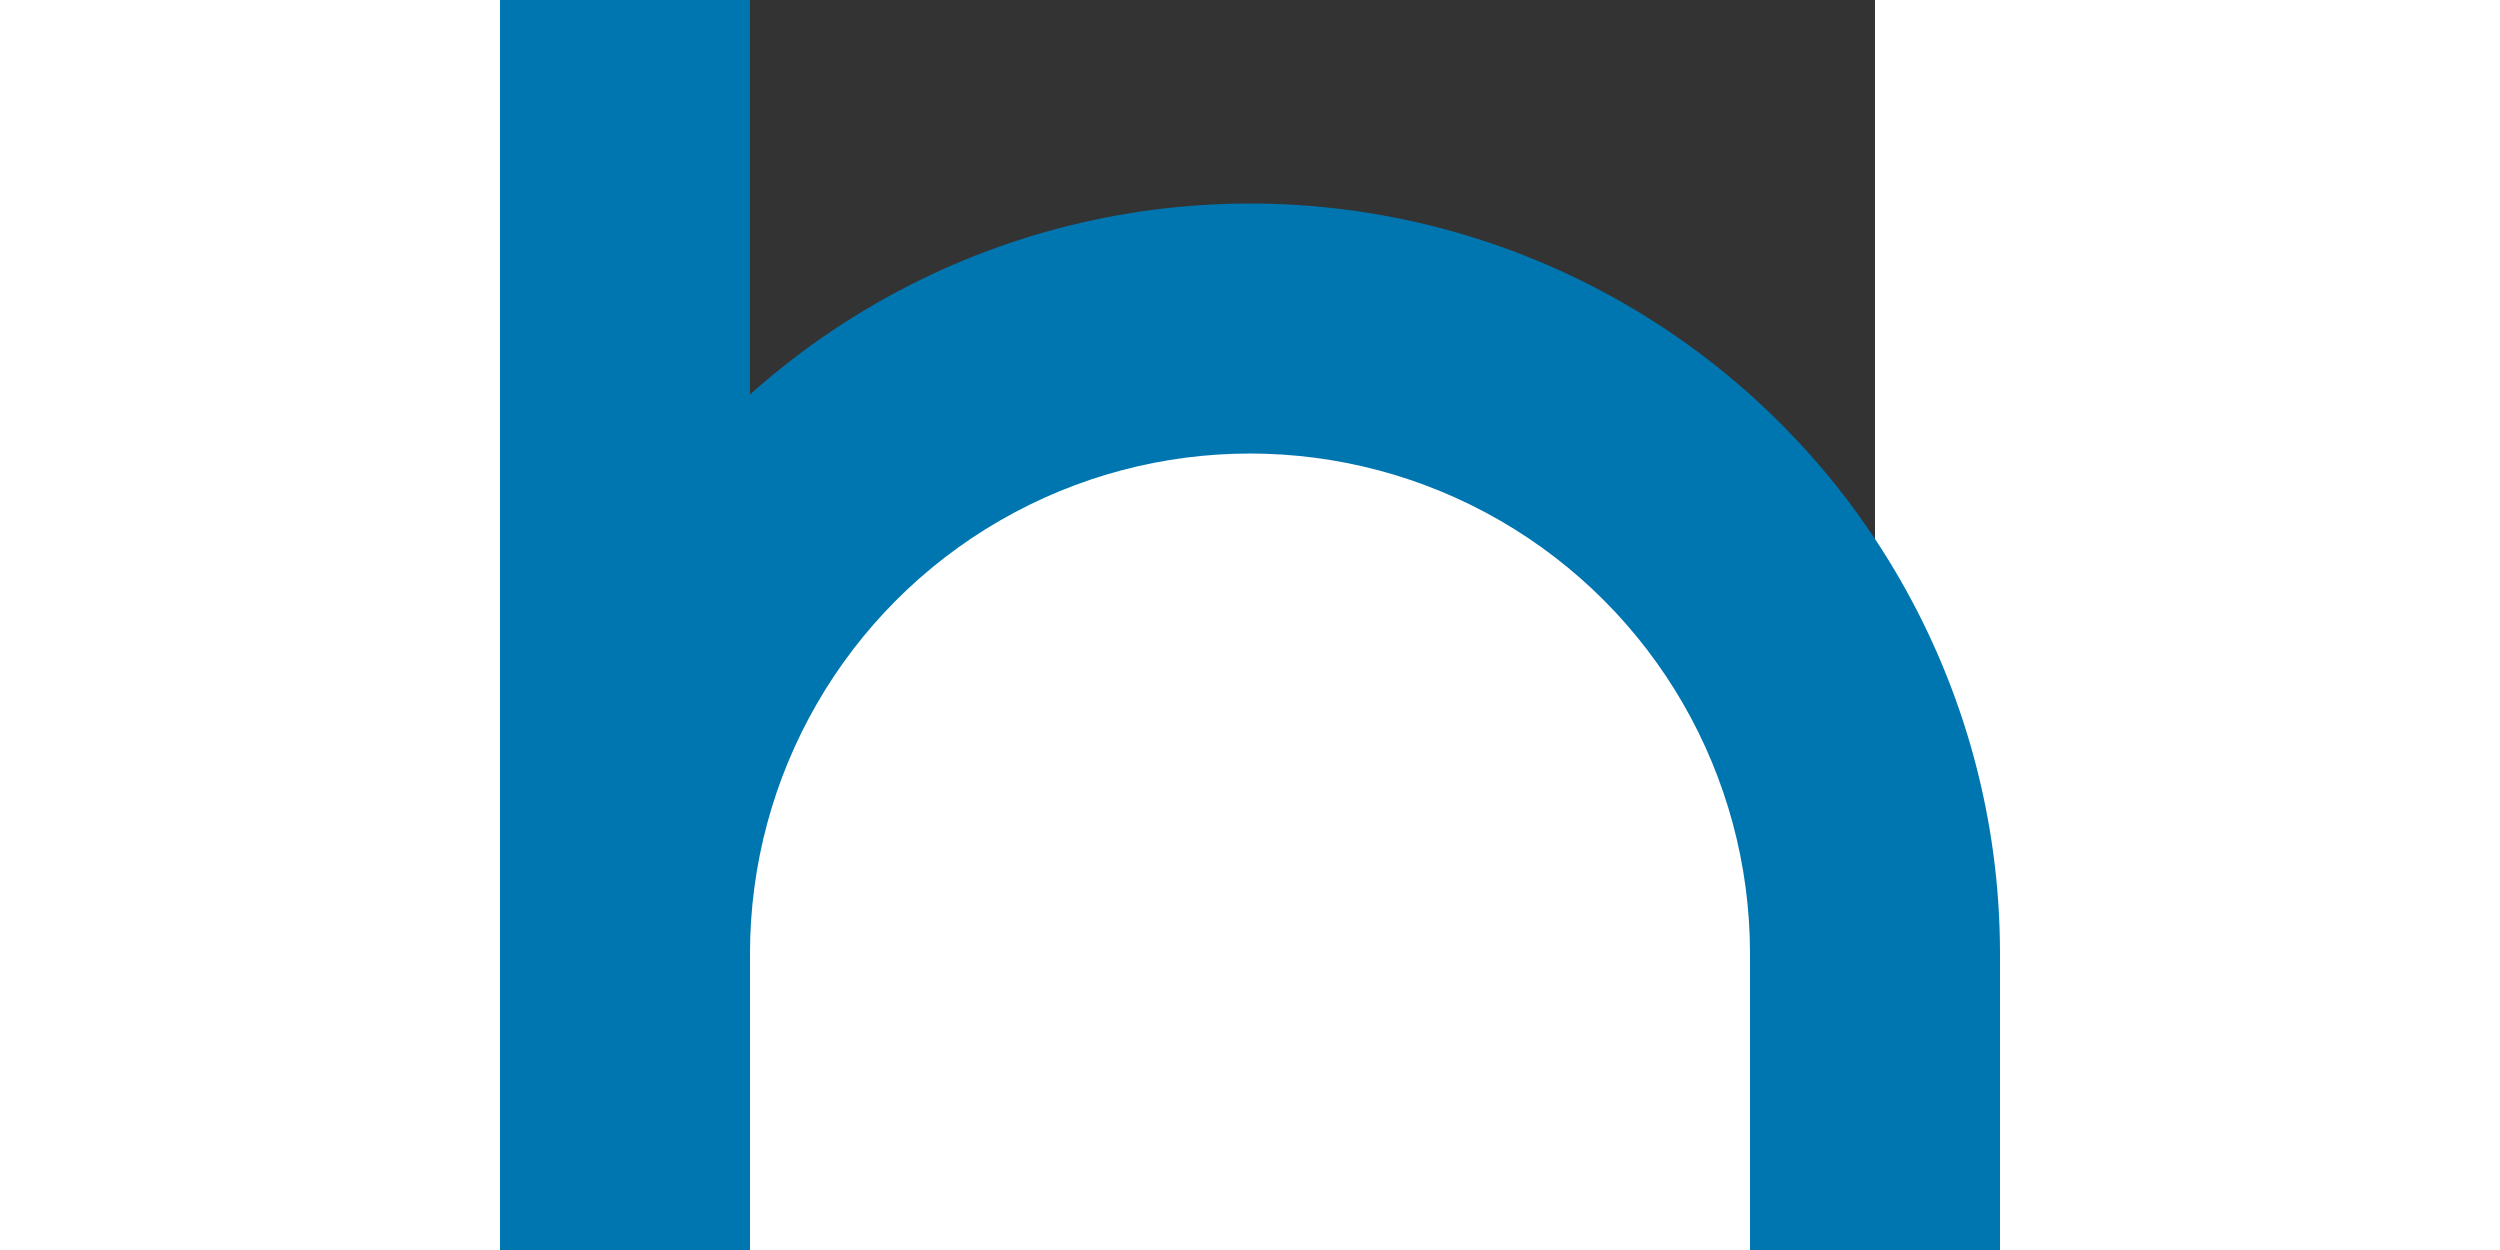
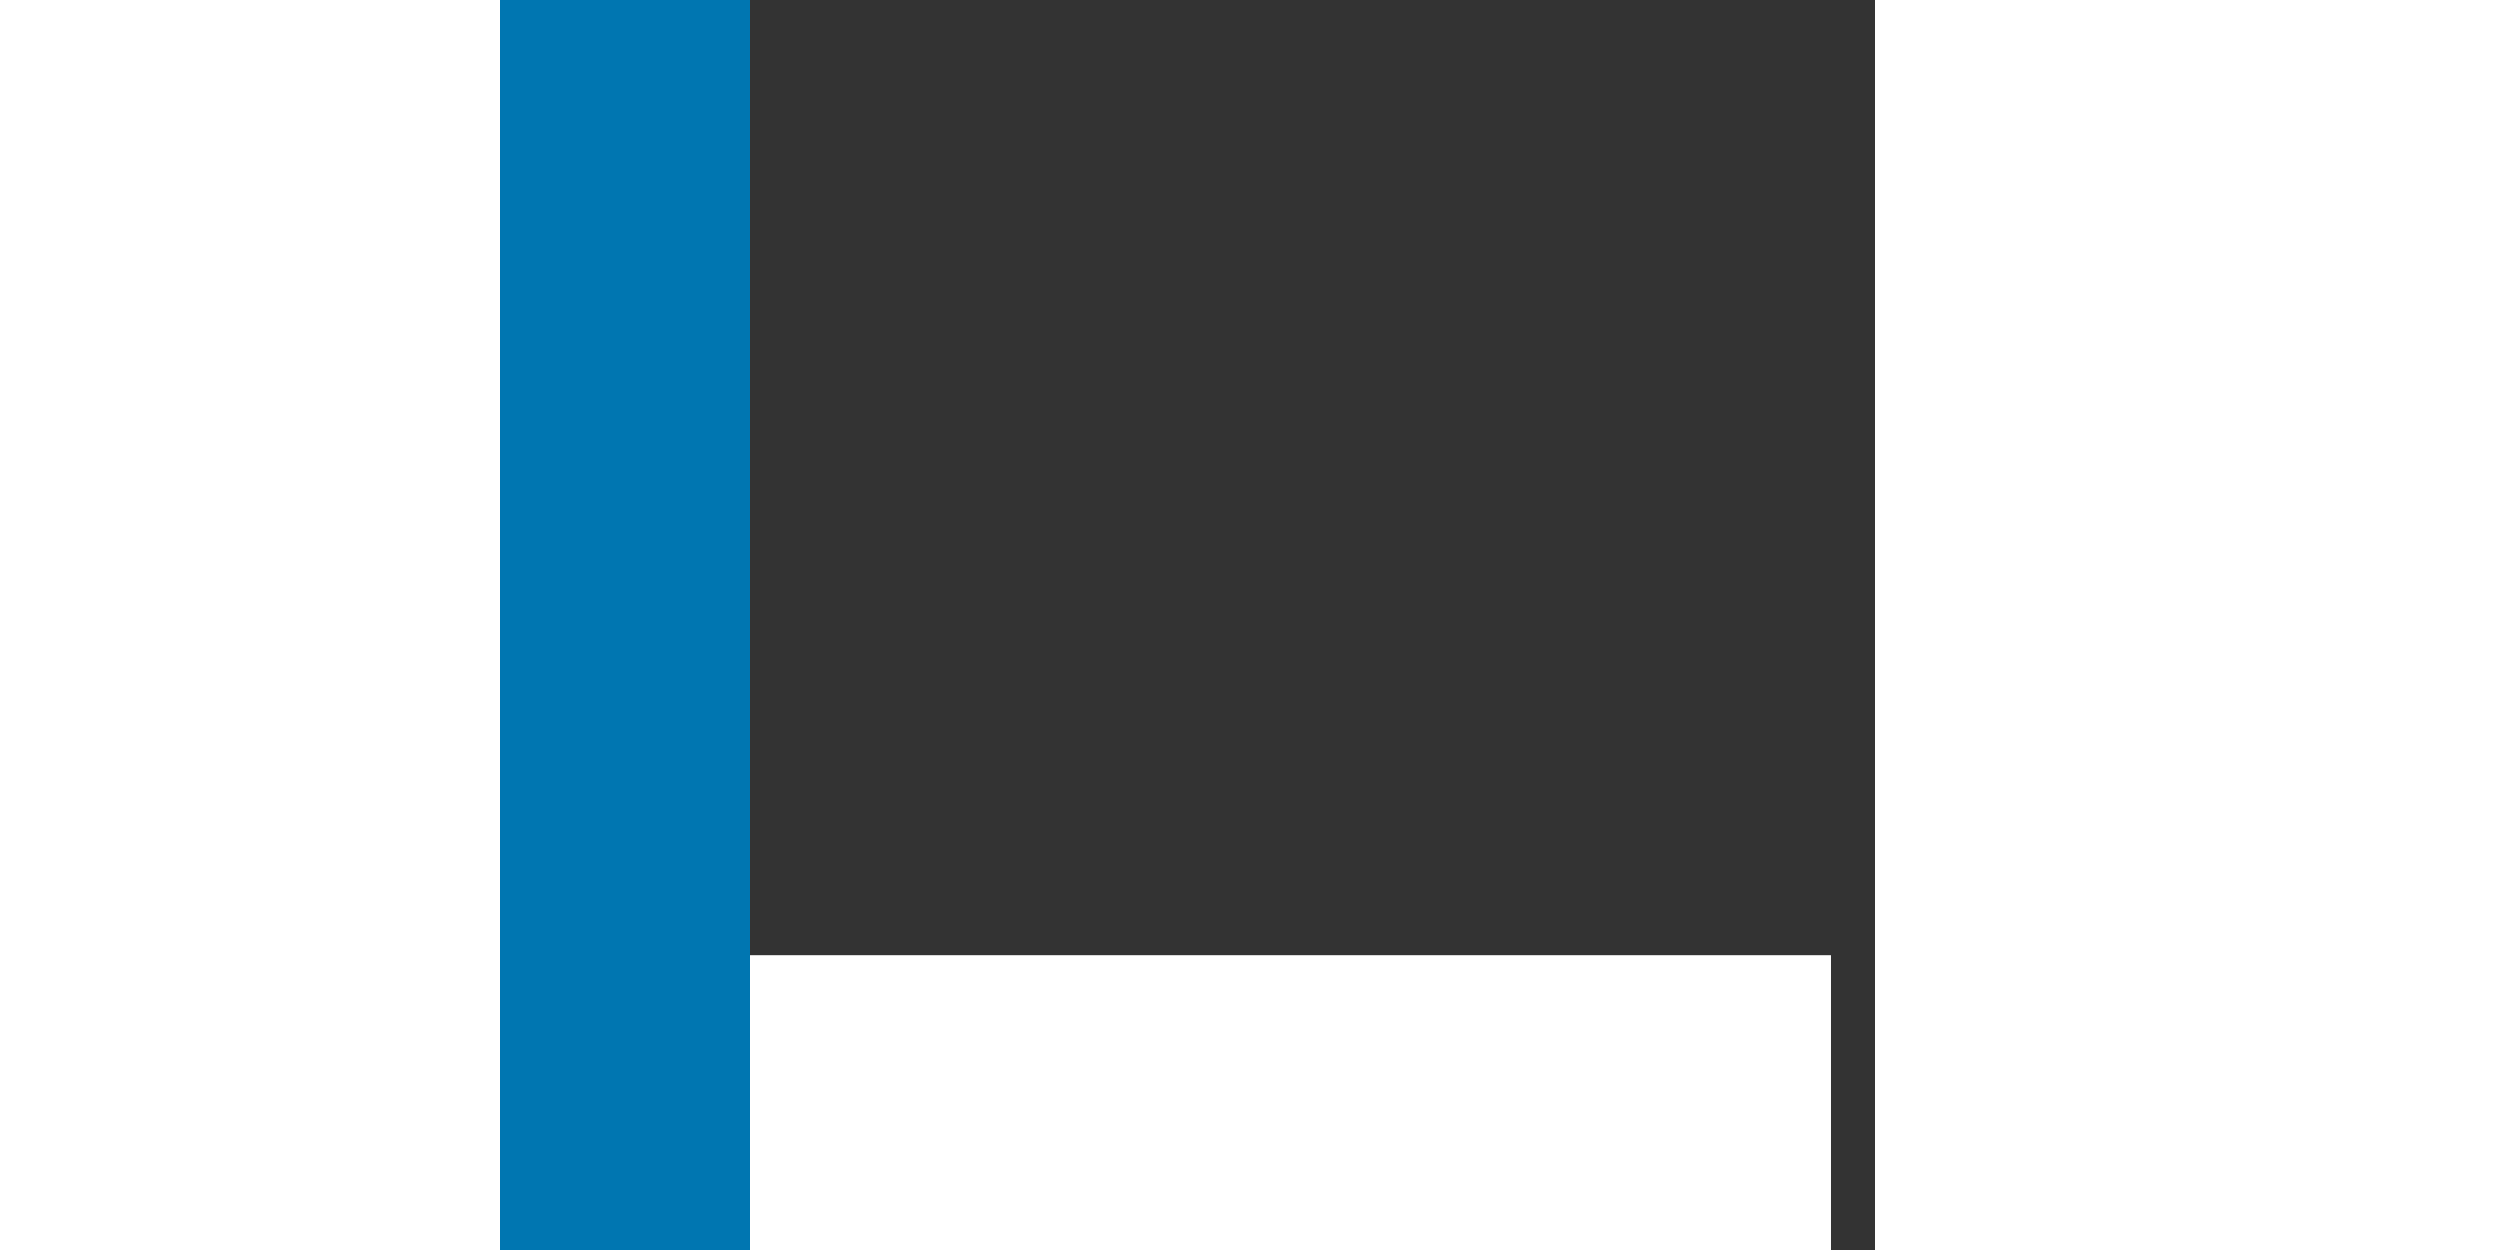
<svg xmlns="http://www.w3.org/2000/svg" xmlns:ns1="http://sodipodi.sourceforge.net/DTD/sodipodi-0.dtd" xmlns:ns2="http://www.inkscape.org/namespaces/inkscape" width="1000" height="500" viewBox="0 0 500 500" id="svg2440" ns1:version="0.32" ns2:version="0.92.1 r15371" ns1:docname="Route_rskNrr.svg" ns2:output_extension="org.inkscape.output.svg.inkscape" version="1.0">
  <rect x="0" y="0" width="500" height="500" fill="#333333" stroke="none" />
  <defs id="defs2451">
    <ns2:path-effect effect="skeletal" id="path-effect4739" is_visible="true" pattern="m -250,5 c 0,-2.76 2.24,-5 5,-5 2.76,0 5,2.24 5,5 0,2.76 -2.24,5 -5,5 -2.76,0 -5,-2.24 -5,-5 z" copytype="single_stretched" prop_scale="1" scale_y_rel="false" spacing="0" normal_offset="0" tang_offset="0" prop_units="false" vertical_pattern="false" fuse_tolerance="0" />
    <ns2:path-effect effect="skeletal" id="path-effect4735" is_visible="true" pattern="m -250,5 c 0,-2.76 2.24,-5 5,-5 2.76,0 5,2.24 5,5 0,2.76 -2.24,5 -5,5 -2.76,0 -5,-2.24 -5,-5 z" copytype="single_stretched" prop_scale="1" scale_y_rel="false" spacing="0" normal_offset="0" tang_offset="0" prop_units="false" vertical_pattern="false" fuse_tolerance="0" />
    <ns2:path-effect effect="spiro" id="path-effect4733" is_visible="true" />
    <ns2:path-effect effect="skeletal" id="path-effect4729" is_visible="true" pattern="m -250,5 c 0,-2.76 2.24,-5 5,-5 2.76,0 5,2.24 5,5 0,2.76 -2.24,5 -5,5 -2.76,0 -5,-2.24 -5,-5 z" copytype="single_stretched" prop_scale="1" scale_y_rel="false" spacing="0" normal_offset="0" tang_offset="0" prop_units="false" vertical_pattern="false" fuse_tolerance="0" />
    <ns2:path-effect effect="spiro" id="path-effect4727" is_visible="true" />
    <ns2:perspective ns1:type="inkscape:persp3d" ns2:vp_x="0 : 250 : 1" ns2:vp_y="0 : 1000 : 0" ns2:vp_z="500 : 250 : 1" ns2:persp3d-origin="250 : 166.66667 : 1" id="perspective2455" />
  </defs>
  <ns1:namedview ns2:window-height="1377" ns2:window-width="3440" ns2:pageshadow="2" ns2:pageopacity="0.0" guidetolerance="10.0" gridtolerance="10.0" objecttolerance="10.0" borderopacity="1.0" bordercolor="#666666" pagecolor="#ffffff" id="base" showgrid="false" ns2:zoom="0.36415999" ns2:cx="-800.59814" ns2:cy="185.11245" ns2:window-x="-8" ns2:window-y="-8" ns2:current-layer="svg2440" ns2:window-maximized="1" />
  <title id="title2442">svg</title>
-   <circle style="opacity:1;fill:#0076b1;fill-opacity:1;fill-rule:nonzero;stroke:none;stroke-width:4.5;stroke-miterlimit:4;stroke-dasharray:none;stroke-opacity:1" id="path4146" cx="-250" cy="381.413" r="300" transform="scale(-1,1)" />
-   <circle style="opacity:1;fill:#ffffff;fill-opacity:1;fill-rule:nonzero;stroke:none;stroke-width:4.5;stroke-miterlimit:4;stroke-dasharray:none;stroke-opacity:1" id="path4148" cx="250" cy="381.413" r="200" />
  <rect style="opacity:1;fill:#ffffff;fill-opacity:1;fill-rule:nonzero;stroke:none;stroke-width:4.5;stroke-miterlimit:4;stroke-dasharray:none;stroke-opacity:1" id="rect4152" width="490.592" height="308.63" x="-482.392" y="382.08" transform="scale(-1,1)" />
  <rect style="opacity:1;fill:#0076b1;fill-opacity:1;stroke:none;stroke-width:25;stroke-linecap:round;stroke-linejoin:miter;stroke-miterlimit:10;stroke-dasharray:none;stroke-dashoffset:0;stroke-opacity:1" id="rect3281" width="100" height="1800" x="-50" y="-981.331" transform="scale(-1,-1)" />
-   <rect y="-979.959" x="-550" height="600" width="100" id="rect4719" style="opacity:1;fill:#0076b1;fill-opacity:1;stroke:none;stroke-width:25;stroke-linecap:round;stroke-linejoin:miter;stroke-miterlimit:10;stroke-dasharray:none;stroke-dashoffset:0;stroke-opacity:1" transform="scale(-1,-1)" />
</svg>